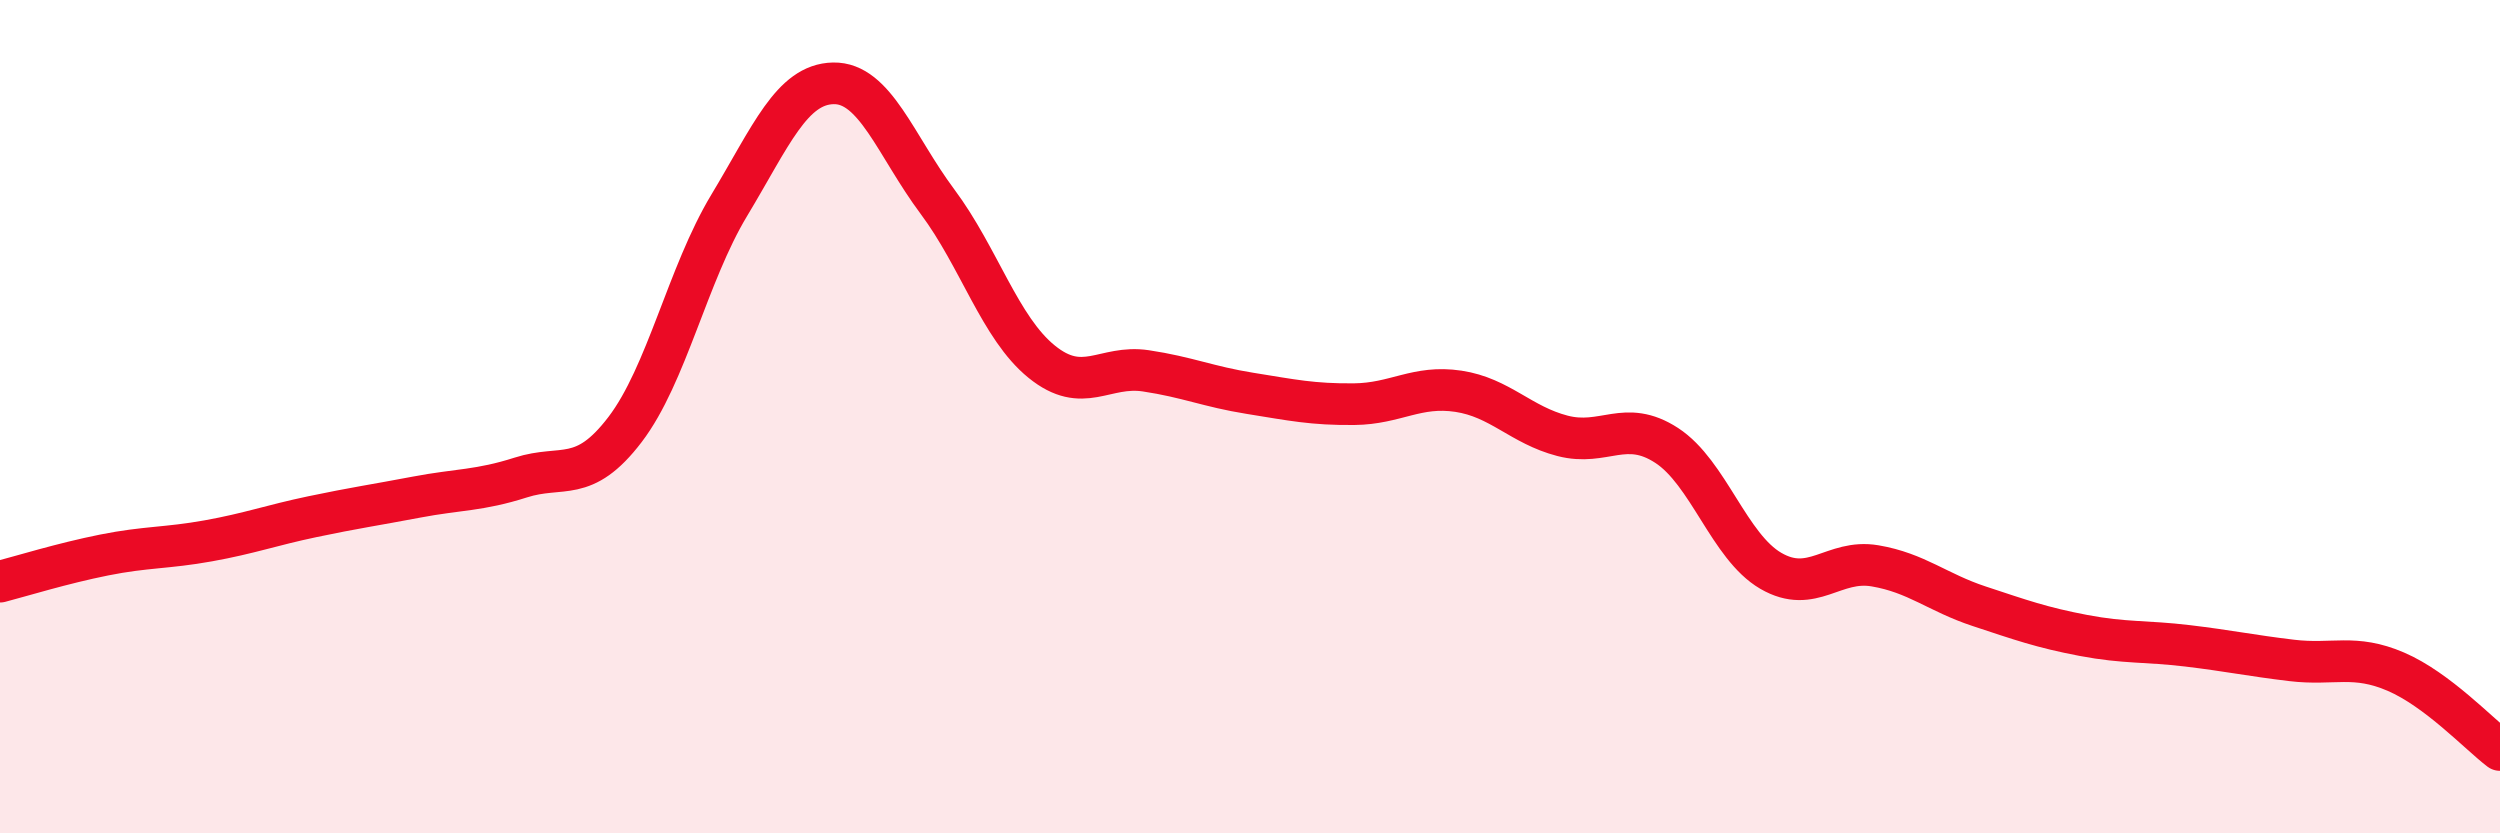
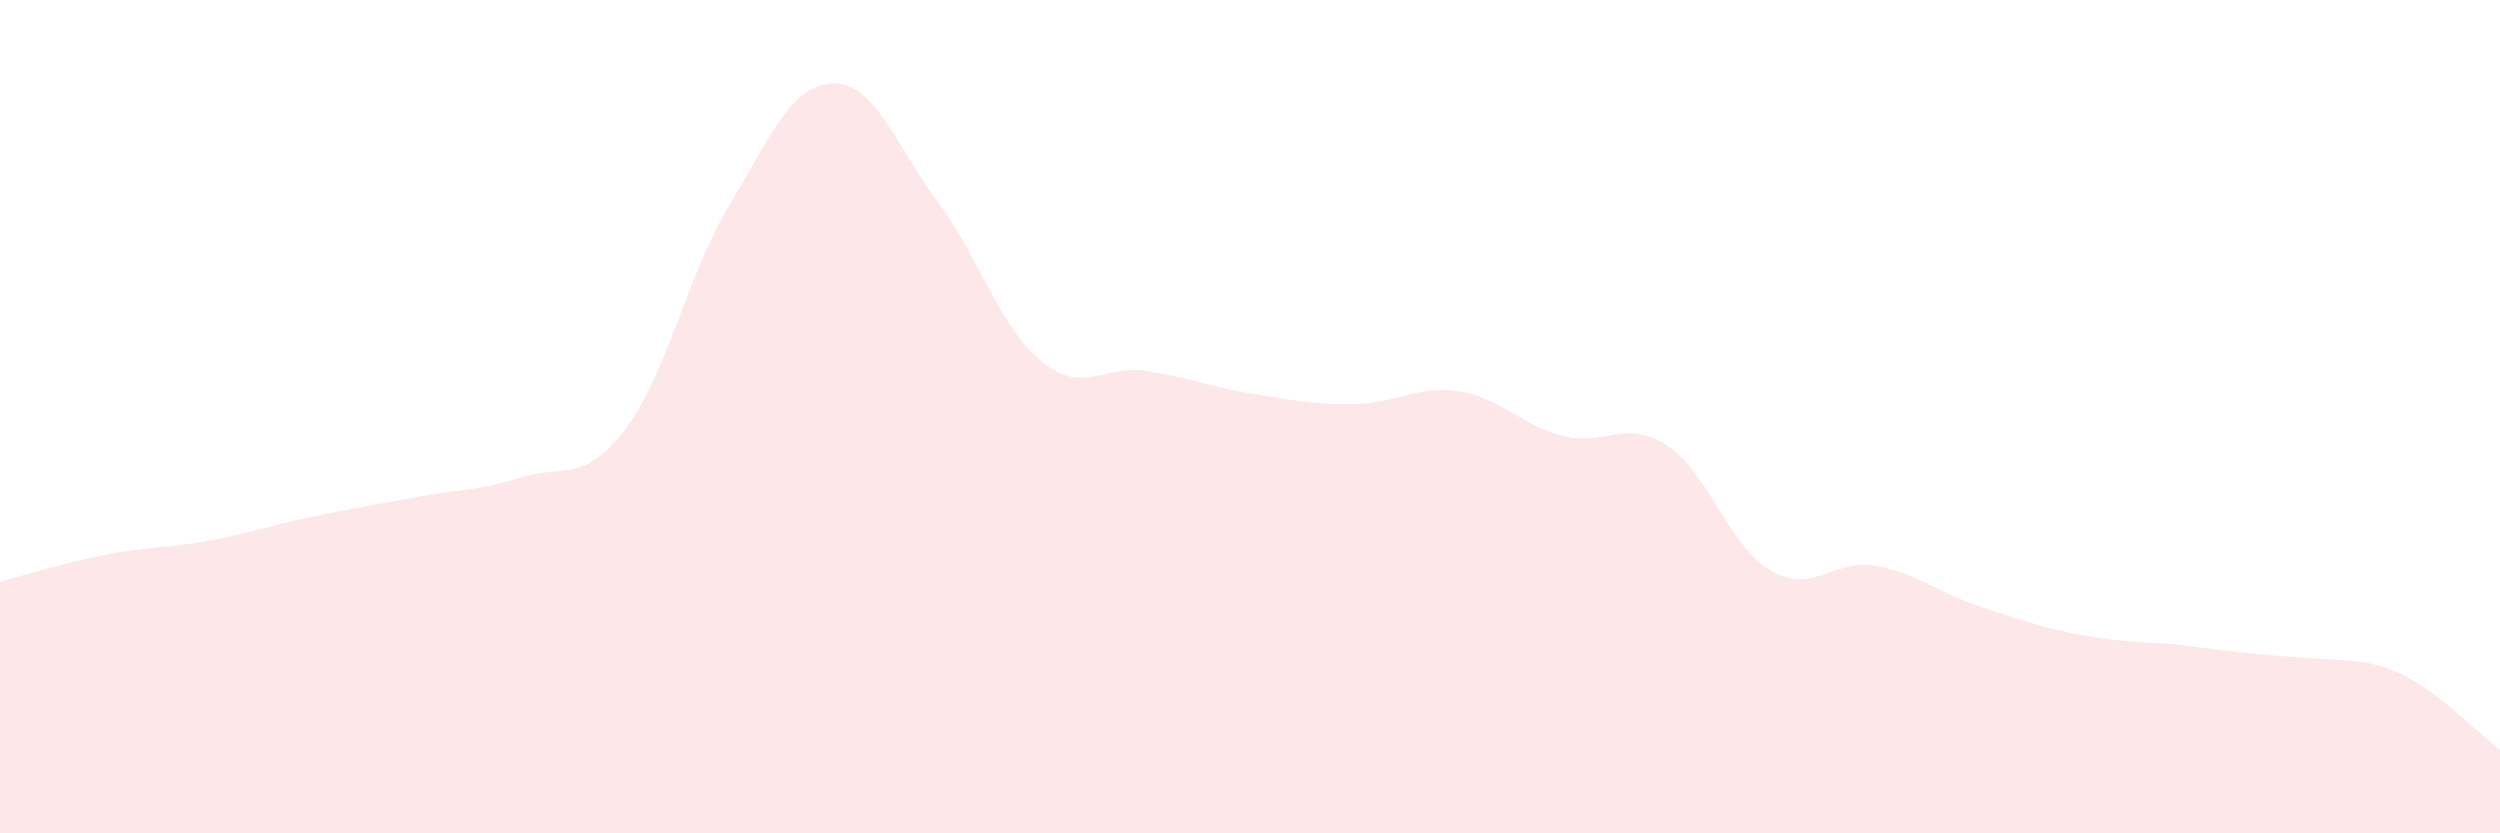
<svg xmlns="http://www.w3.org/2000/svg" width="60" height="20" viewBox="0 0 60 20">
-   <path d="M 0,13.96 C 0.5,13.83 1.5,13.52 2.5,13.32 C 3.5,13.12 4,13.16 5,12.98 C 6,12.8 6.5,12.61 7.5,12.4 C 8.5,12.19 9,12.12 10,11.93 C 11,11.74 11.5,11.78 12.5,11.46 C 13.5,11.14 14,11.62 15,10.31 C 16,9 16.5,6.59 17.5,4.93 C 18.5,3.27 19,2.02 20,2 C 21,1.98 21.5,3.5 22.5,4.84 C 23.5,6.18 24,7.87 25,8.68 C 26,9.49 26.5,8.75 27.5,8.9 C 28.5,9.05 29,9.28 30,9.44 C 31,9.6 31.5,9.71 32.5,9.7 C 33.5,9.69 34,9.24 35,9.39 C 36,9.54 36.5,10.2 37.5,10.46 C 38.5,10.72 39,10.04 40,10.69 C 41,11.34 41.5,13.12 42.5,13.7 C 43.5,14.28 44,13.41 45,13.58 C 46,13.75 46.5,14.22 47.5,14.55 C 48.5,14.88 49,15.06 50,15.25 C 51,15.44 51.5,15.38 52.5,15.5 C 53.5,15.62 54,15.73 55,15.85 C 56,15.97 56.5,15.69 57.5,16.12 C 58.5,16.55 59.5,17.62 60,18L60 20L0 20Z" fill="#EB0A25" opacity="0.1" stroke-linecap="round" stroke-linejoin="round" />
-   <path d="M 0,13.96 C 0.5,13.83 1.5,13.52 2.5,13.32 C 3.5,13.12 4,13.16 5,12.98 C 6,12.8 6.5,12.61 7.5,12.4 C 8.5,12.19 9,12.12 10,11.93 C 11,11.74 11.5,11.78 12.5,11.46 C 13.5,11.14 14,11.62 15,10.31 C 16,9 16.5,6.59 17.5,4.93 C 18.5,3.27 19,2.02 20,2 C 21,1.98 21.5,3.5 22.5,4.84 C 23.5,6.18 24,7.87 25,8.68 C 26,9.49 26.5,8.75 27.5,8.9 C 28.5,9.05 29,9.28 30,9.44 C 31,9.6 31.5,9.71 32.5,9.7 C 33.5,9.69 34,9.24 35,9.39 C 36,9.54 36.5,10.2 37.5,10.46 C 38.5,10.72 39,10.04 40,10.69 C 41,11.34 41.5,13.12 42.5,13.7 C 43.5,14.28 44,13.41 45,13.58 C 46,13.75 46.5,14.22 47.5,14.55 C 48.5,14.88 49,15.06 50,15.25 C 51,15.44 51.5,15.38 52.5,15.5 C 53.5,15.62 54,15.73 55,15.85 C 56,15.97 56.5,15.69 57.5,16.12 C 58.5,16.55 59.5,17.62 60,18" stroke="#EB0A25" stroke-width="1" fill="none" stroke-linecap="round" stroke-linejoin="round" />
+   <path d="M 0,13.96 C 0.5,13.83 1.5,13.52 2.5,13.32 C 3.5,13.12 4,13.16 5,12.98 C 6,12.8 6.5,12.61 7.5,12.4 C 8.5,12.19 9,12.12 10,11.93 C 11,11.74 11.5,11.78 12.5,11.46 C 13.5,11.14 14,11.62 15,10.31 C 16,9 16.5,6.59 17.5,4.93 C 18.5,3.27 19,2.02 20,2 C 21,1.98 21.5,3.5 22.5,4.84 C 23.5,6.18 24,7.87 25,8.68 C 26,9.49 26.5,8.75 27.5,8.9 C 28.5,9.05 29,9.28 30,9.44 C 31,9.6 31.5,9.71 32.5,9.7 C 33.5,9.69 34,9.24 35,9.39 C 36,9.54 36.5,10.2 37.5,10.46 C 38.5,10.72 39,10.04 40,10.69 C 41,11.34 41.5,13.12 42.5,13.7 C 43.5,14.28 44,13.41 45,13.58 C 46,13.75 46.5,14.22 47.5,14.55 C 48.5,14.88 49,15.06 50,15.25 C 51,15.44 51.5,15.38 52.5,15.5 C 56,15.97 56.5,15.69 57.5,16.12 C 58.5,16.55 59.5,17.62 60,18L60 20L0 20Z" fill="#EB0A25" opacity="0.1" stroke-linecap="round" stroke-linejoin="round" />
</svg>